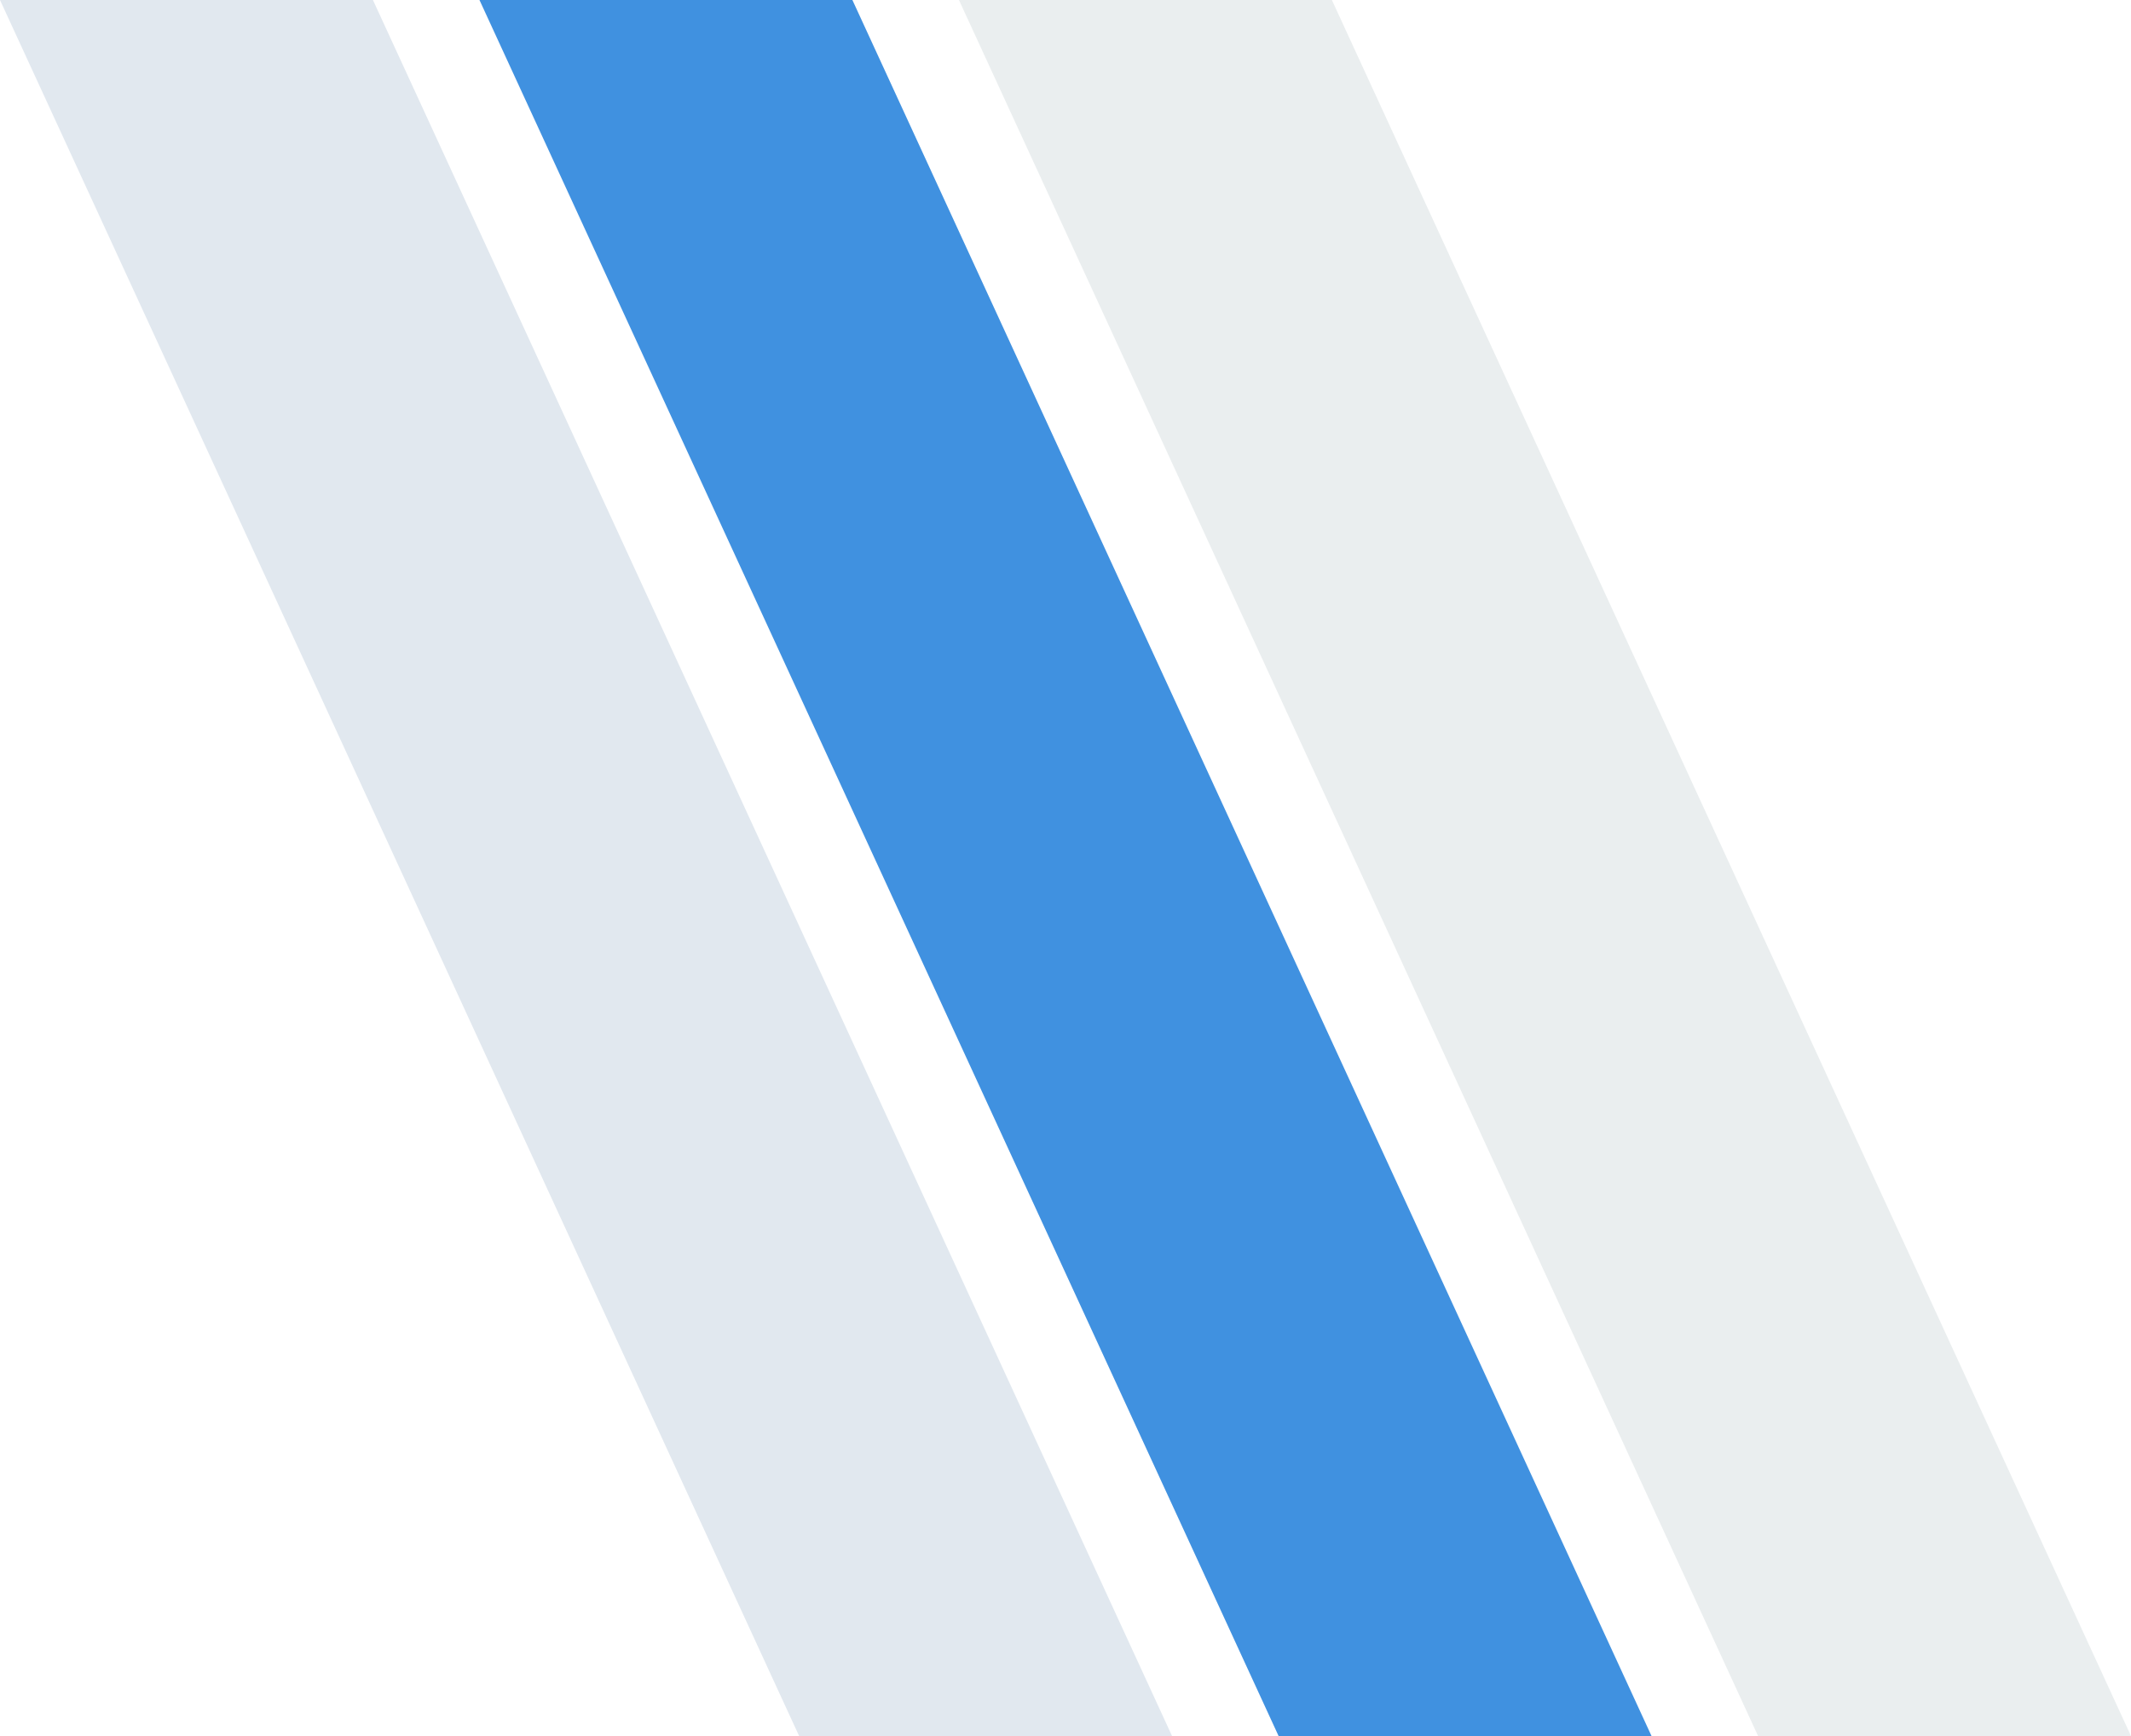
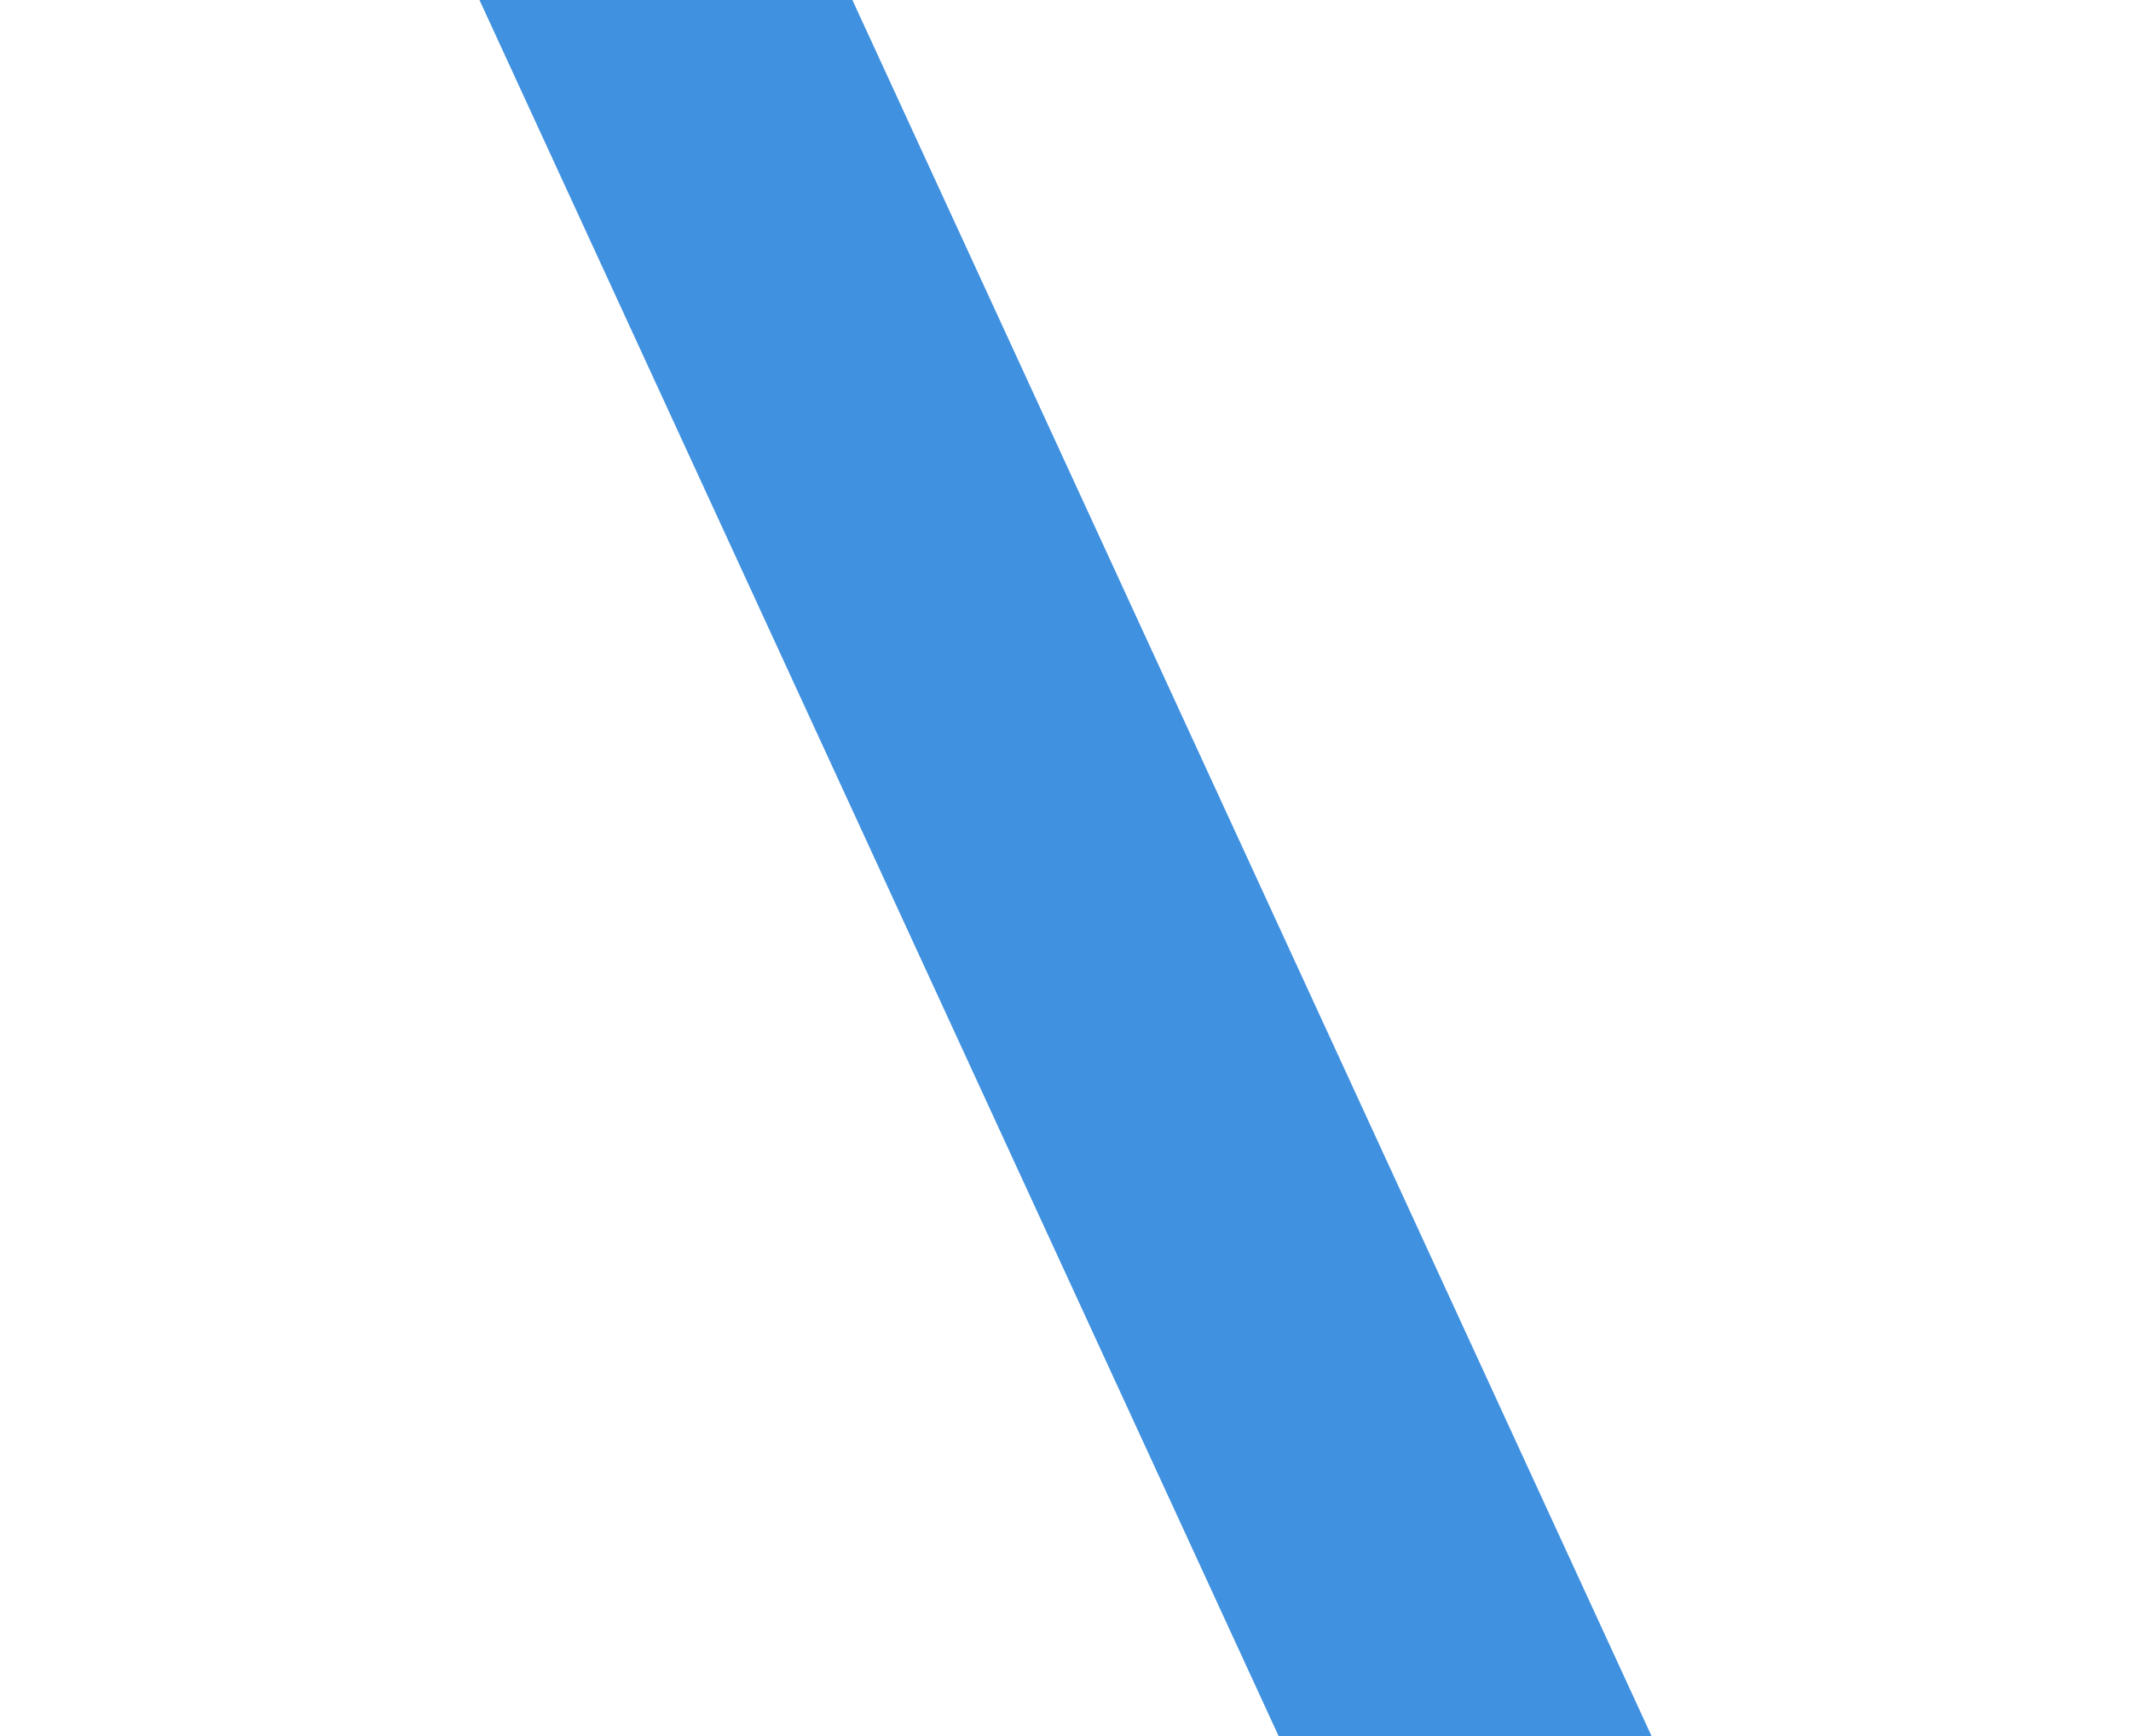
<svg xmlns="http://www.w3.org/2000/svg" width="54px" height="44px" viewBox="0 0 54 44" version="1.1">
  <title>Group Copy</title>
  <g id="Page-1" stroke="none" stroke-width="1" fill="none" fill-rule="evenodd">
    <g id="Home-Desktop" transform="translate(-916, -3108)">
      <g id="Group" transform="translate(613, 3092)">
        <g id="Group-Copy" transform="translate(303, 16)">
-           <polygon id="Rectangle-10" fill="#E1E8EF" points="2.22571961e-12 0 9.45 0 29.7 44 20.25 44" />
          <polygon id="Rectangle-10-Copy" fill="#4091E0" points="12.15 0 21.6 0 41.85 44 32.4 44" />
-           <polygon id="Rectangle-10-Copy-2" fill="#27495C" opacity="0.097" points="24.3 0 33.75 0 54 44 44.55 44" />
        </g>
      </g>
    </g>
  </g>
</svg>